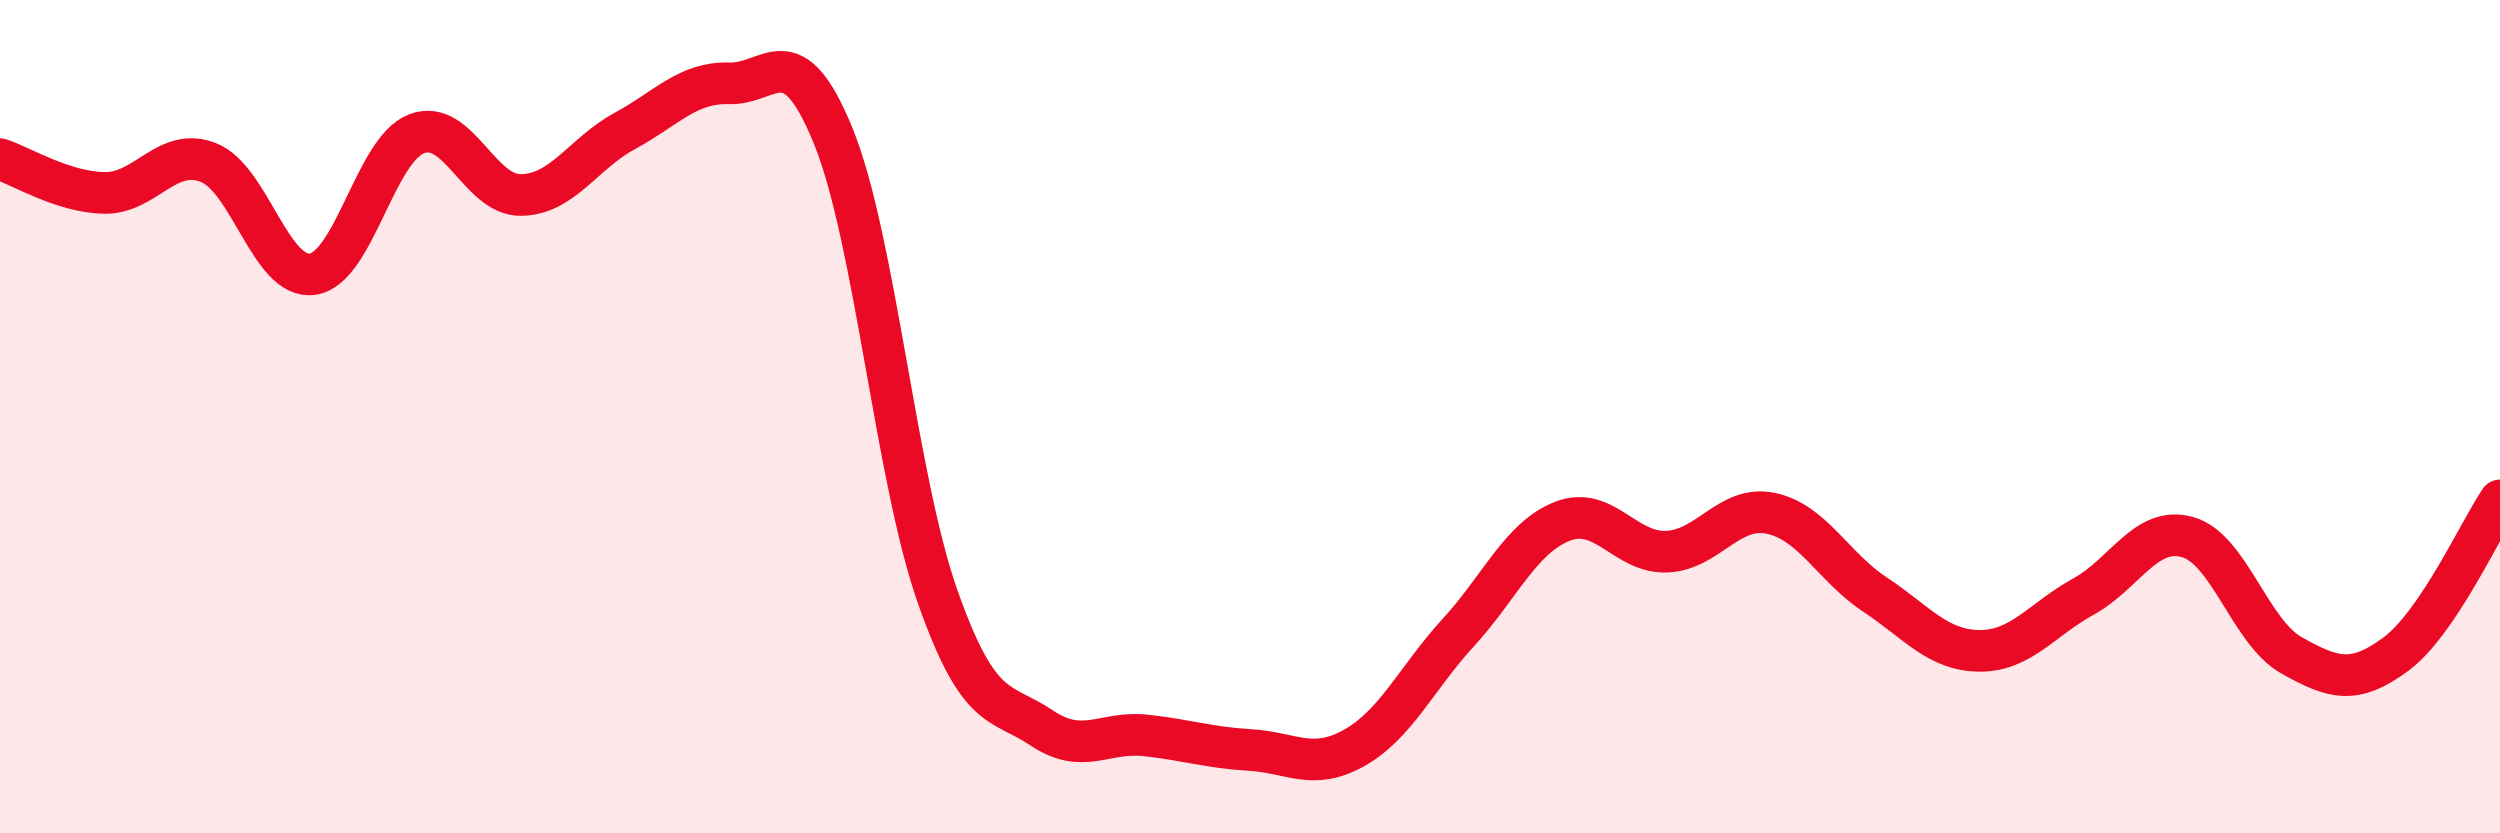
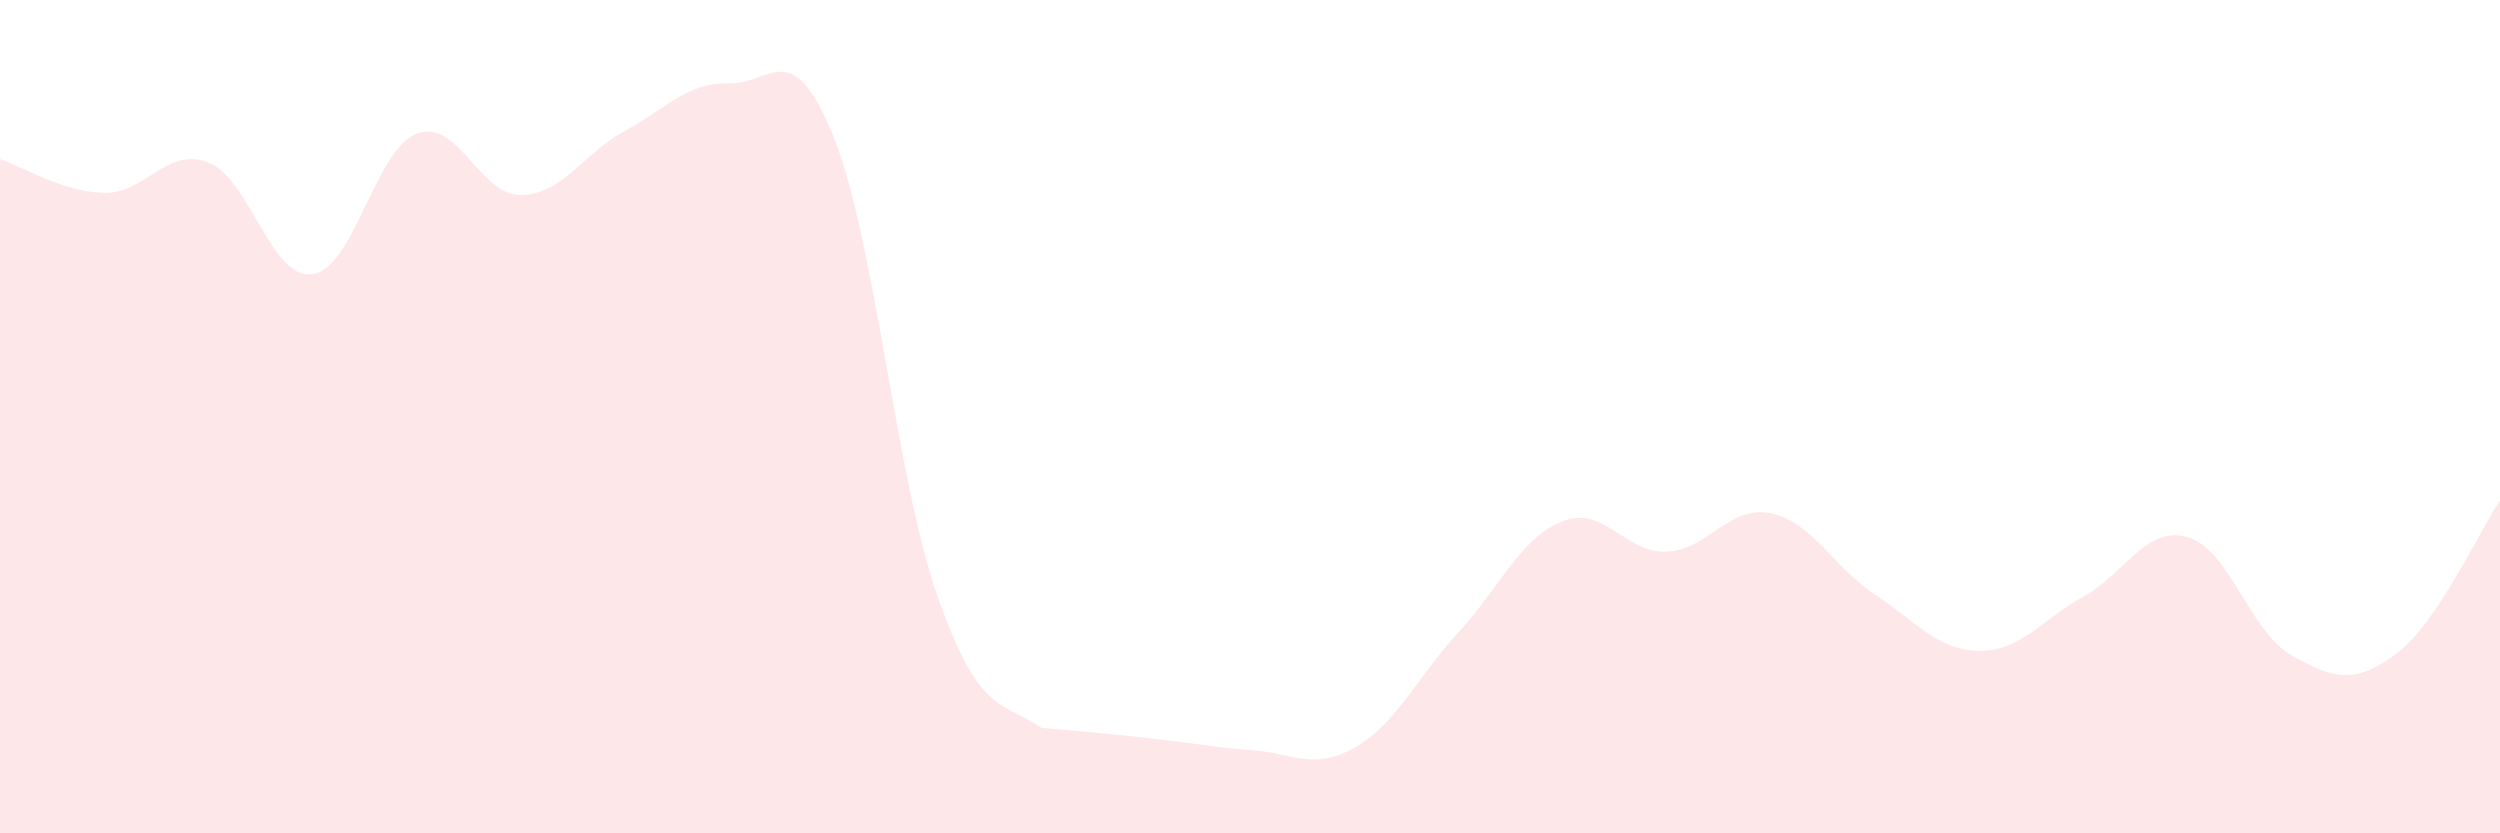
<svg xmlns="http://www.w3.org/2000/svg" width="60" height="20" viewBox="0 0 60 20">
-   <path d="M 0,3.82 C 0.5,3.98 1.5,4.61 2.5,4.63 C 3.5,4.65 4,3.51 5,3.9 C 6,4.29 6.5,6.72 7.5,6.58 C 8.5,6.44 9,3.59 10,3.21 C 11,2.83 11.5,4.69 12.5,4.68 C 13.5,4.67 14,3.68 15,3.14 C 16,2.6 16.5,1.97 17.5,2 C 18.5,2.03 19,0.81 20,3.27 C 21,5.73 21.5,11.47 22.5,14.31 C 23.5,17.15 24,16.8 25,17.47 C 26,18.14 26.5,17.54 27.5,17.65 C 28.5,17.76 29,17.94 30,18 C 31,18.06 31.5,18.51 32.5,17.95 C 33.5,17.39 34,16.27 35,15.18 C 36,14.09 36.5,12.9 37.5,12.51 C 38.5,12.12 39,13.28 40,13.24 C 41,13.2 41.5,12.11 42.5,12.32 C 43.5,12.53 44,13.61 45,14.27 C 46,14.93 46.5,15.61 47.5,15.62 C 48.5,15.63 49,14.87 50,14.32 C 51,13.77 51.5,12.61 52.5,12.89 C 53.5,13.17 54,15.17 55,15.73 C 56,16.29 56.5,16.44 57.5,15.7 C 58.5,14.96 59.5,12.75 60,12.01L60 20L0 20Z" fill="#EB0A25" opacity="0.1" stroke-linecap="round" stroke-linejoin="round" />
-   <path d="M 0,3.82 C 0.5,3.98 1.5,4.61 2.5,4.63 C 3.5,4.65 4,3.51 5,3.9 C 6,4.29 6.5,6.72 7.5,6.58 C 8.5,6.44 9,3.59 10,3.21 C 11,2.83 11.5,4.69 12.5,4.68 C 13.5,4.67 14,3.68 15,3.14 C 16,2.6 16.5,1.97 17.5,2 C 18.5,2.03 19,0.81 20,3.27 C 21,5.73 21.5,11.47 22.5,14.31 C 23.5,17.15 24,16.8 25,17.47 C 26,18.14 26.5,17.54 27.5,17.65 C 28.5,17.76 29,17.94 30,18 C 31,18.06 31.5,18.51 32.5,17.95 C 33.5,17.39 34,16.27 35,15.18 C 36,14.09 36.5,12.9 37.5,12.51 C 38.5,12.12 39,13.28 40,13.24 C 41,13.2 41.5,12.11 42.5,12.32 C 43.5,12.53 44,13.61 45,14.27 C 46,14.93 46.5,15.61 47.5,15.62 C 48.5,15.63 49,14.87 50,14.32 C 51,13.77 51.5,12.61 52.5,12.89 C 53.5,13.17 54,15.17 55,15.73 C 56,16.29 56.5,16.44 57.5,15.7 C 58.5,14.96 59.5,12.75 60,12.01" stroke="#EB0A25" stroke-width="1" fill="none" stroke-linecap="round" stroke-linejoin="round" />
+   <path d="M 0,3.82 C 0.5,3.98 1.5,4.61 2.5,4.63 C 3.5,4.65 4,3.51 5,3.9 C 6,4.29 6.5,6.72 7.5,6.58 C 8.5,6.44 9,3.59 10,3.21 C 11,2.83 11.5,4.69 12.5,4.68 C 13.5,4.67 14,3.68 15,3.14 C 16,2.6 16.5,1.97 17.5,2 C 18.5,2.03 19,0.81 20,3.27 C 21,5.73 21.5,11.47 22.5,14.31 C 23.5,17.15 24,16.8 25,17.47 C 28.5,17.76 29,17.94 30,18 C 31,18.06 31.5,18.51 32.5,17.95 C 33.5,17.39 34,16.27 35,15.18 C 36,14.09 36.5,12.9 37.5,12.51 C 38.5,12.12 39,13.28 40,13.24 C 41,13.2 41.5,12.11 42.5,12.32 C 43.5,12.53 44,13.61 45,14.27 C 46,14.93 46.5,15.61 47.5,15.62 C 48.5,15.63 49,14.87 50,14.32 C 51,13.77 51.5,12.61 52.5,12.89 C 53.5,13.17 54,15.17 55,15.73 C 56,16.29 56.5,16.44 57.5,15.7 C 58.5,14.96 59.5,12.75 60,12.01L60 20L0 20Z" fill="#EB0A25" opacity="0.1" stroke-linecap="round" stroke-linejoin="round" />
</svg>